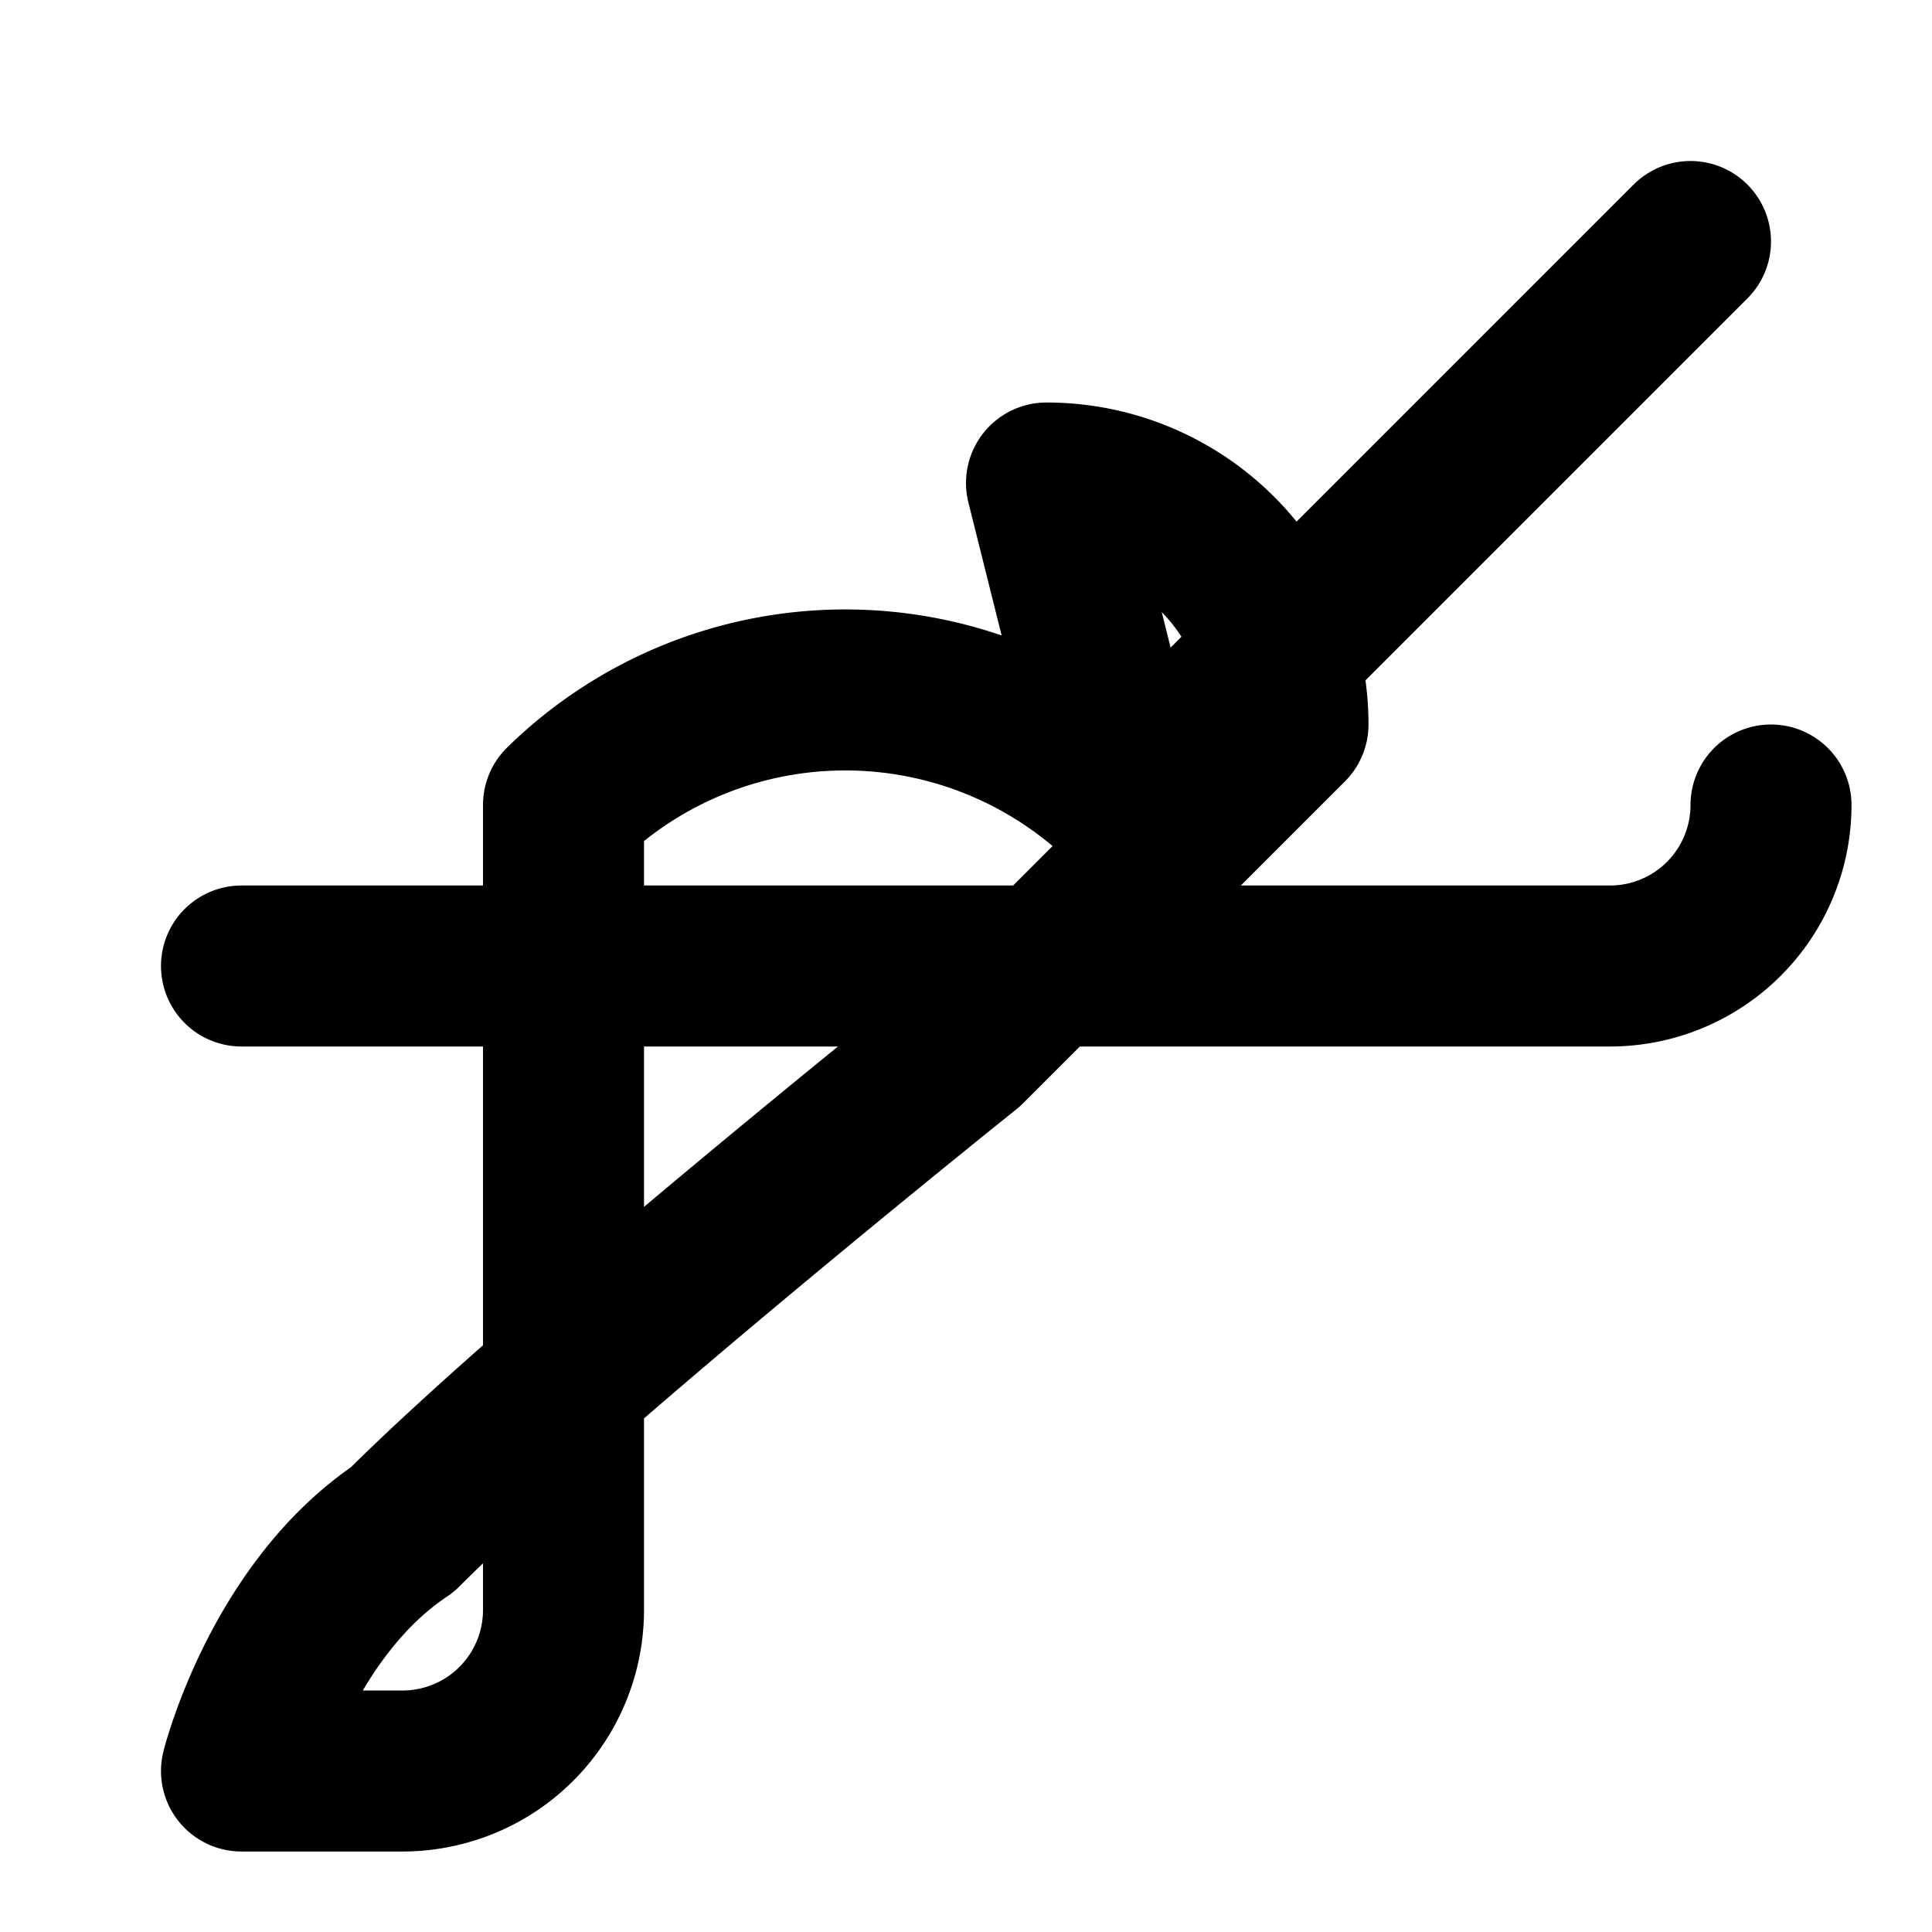
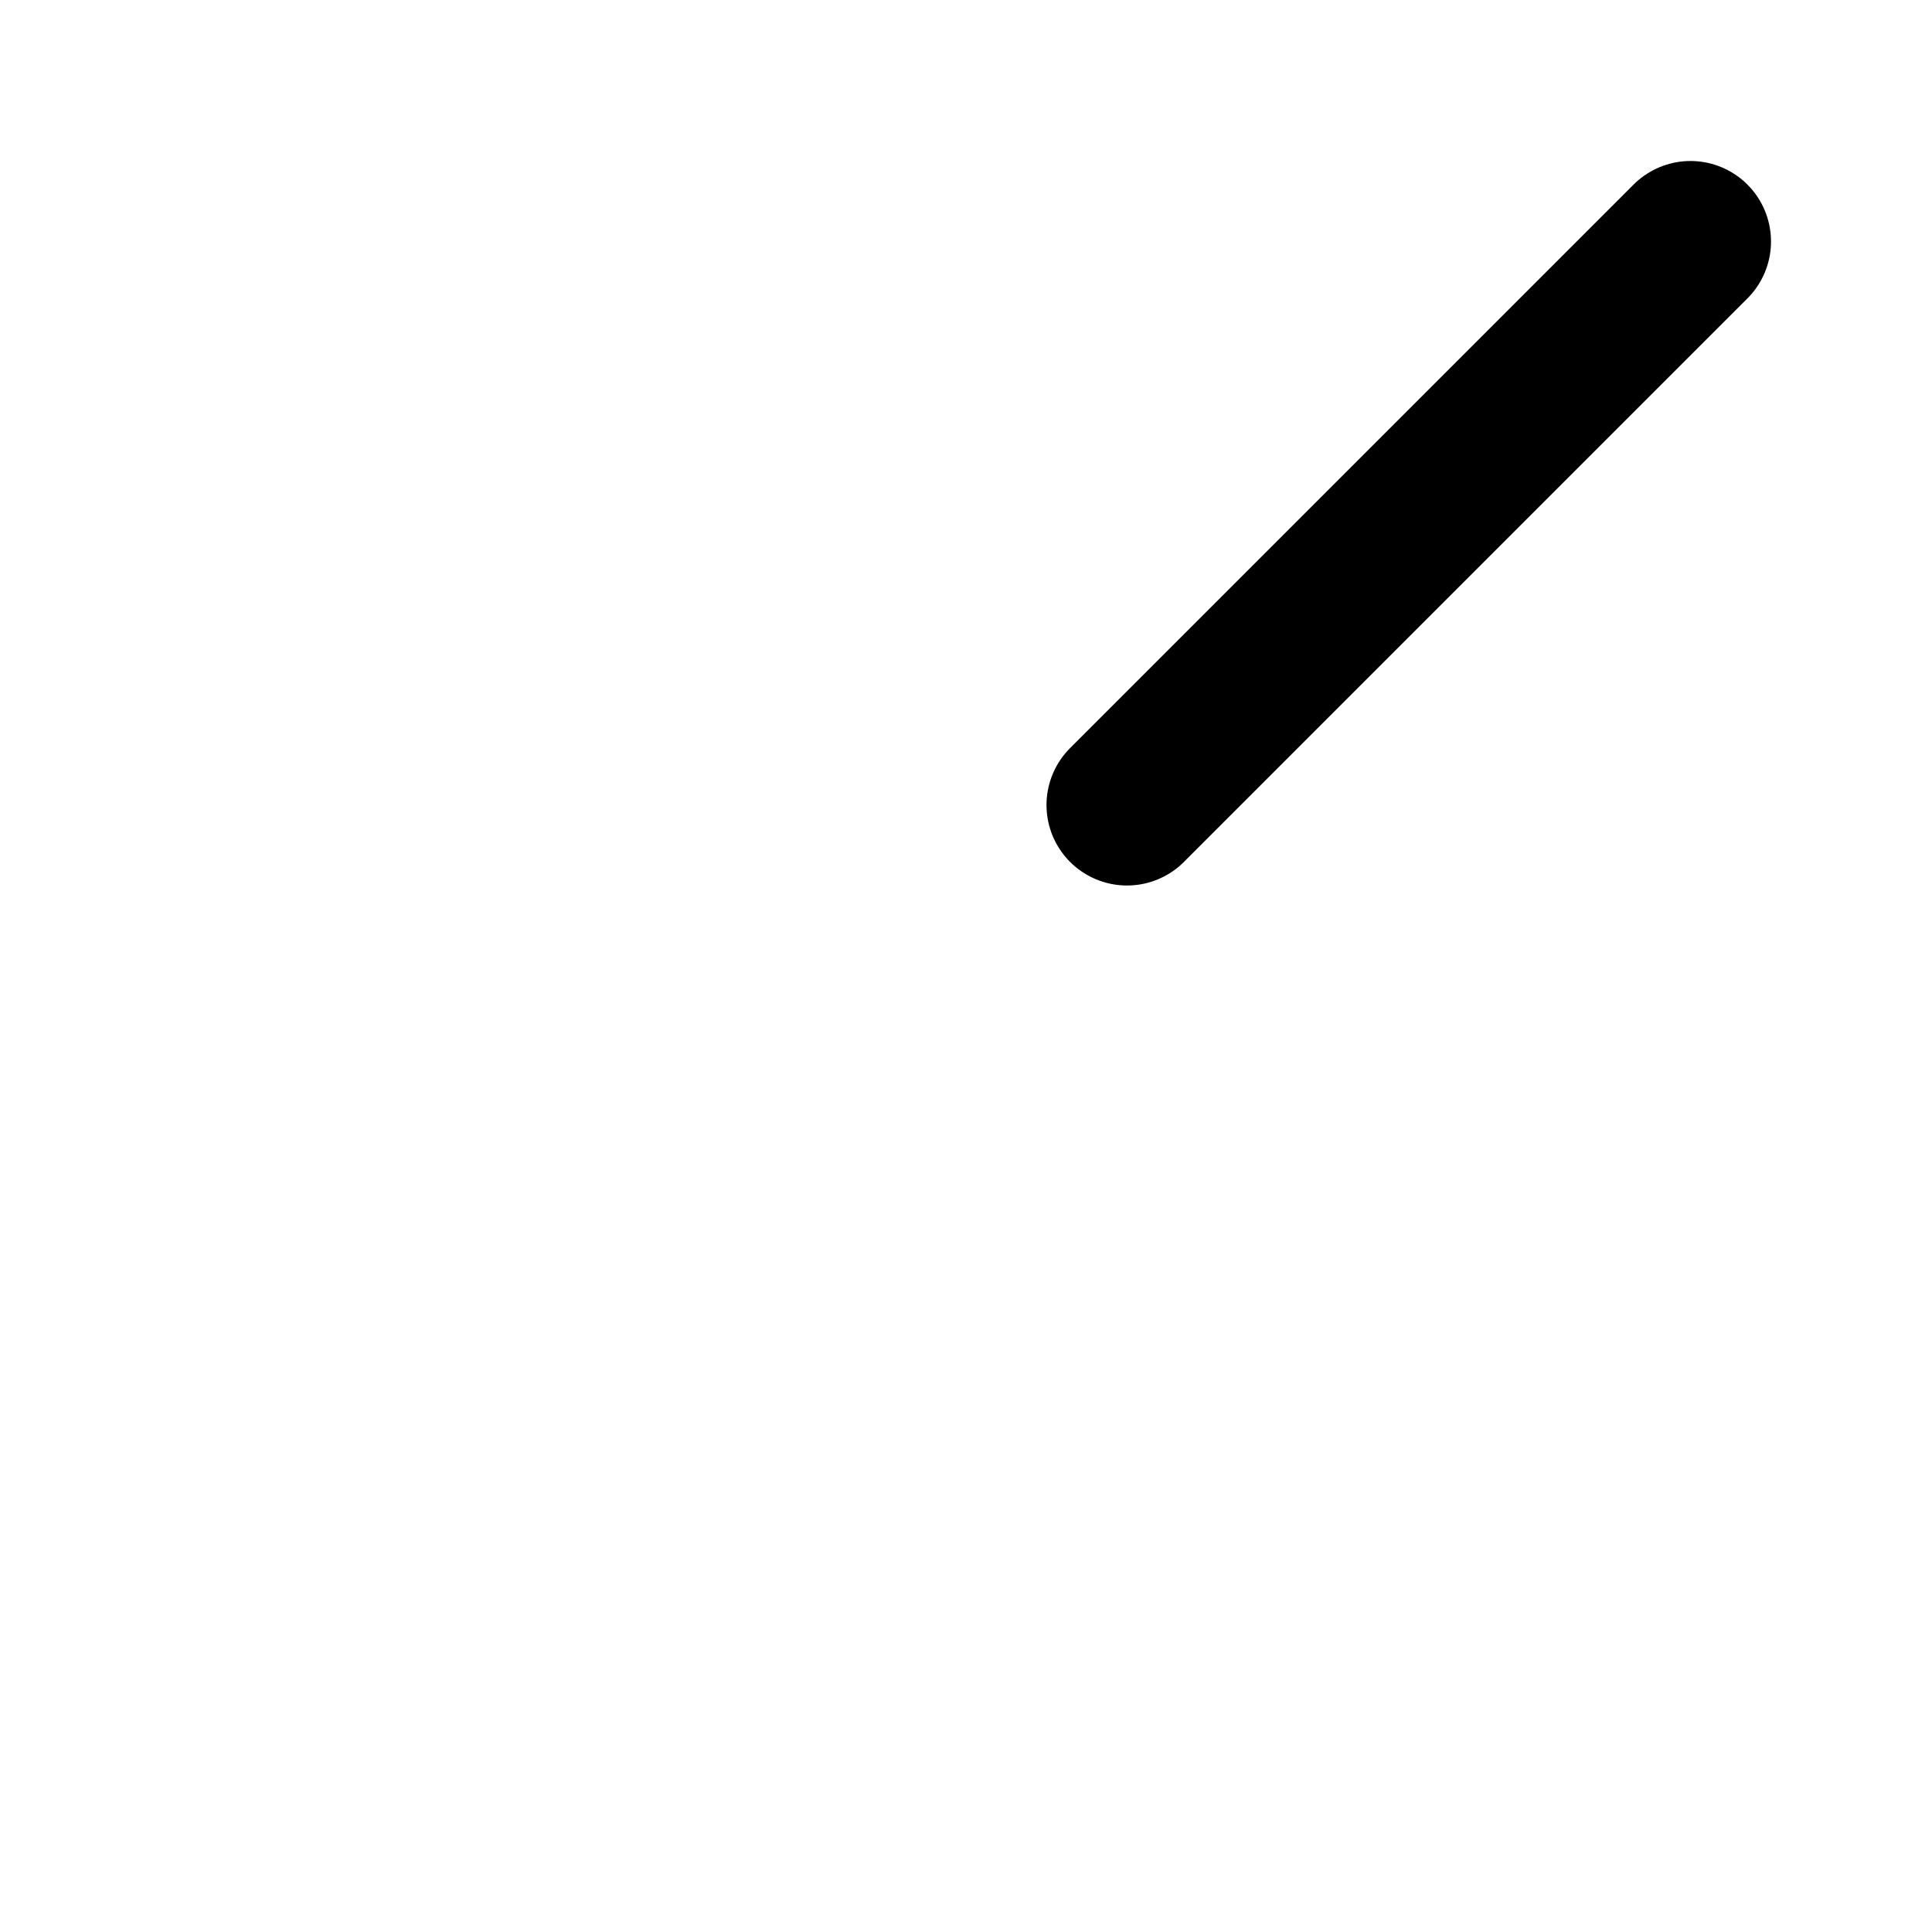
<svg xmlns="http://www.w3.org/2000/svg" width="24" height="24" viewBox="0 0 24 24" fill="none" stroke="currentColor" stroke-width="2" stroke-linecap="round" stroke-linejoin="round" class="lucide lucide-gavel">
  <path d="m14 10 7-7" />
-   <path d="M14 10a5 5 0 0 0-7 0v10a2 2 0 0 1-2 2H3s.5-2 2-3c2-2 7-6 7-6l4-4a3 3 0 0 0-3-3z" />
-   <path d="M22 10a2 2 0 0 1-2 2H3" />
</svg>